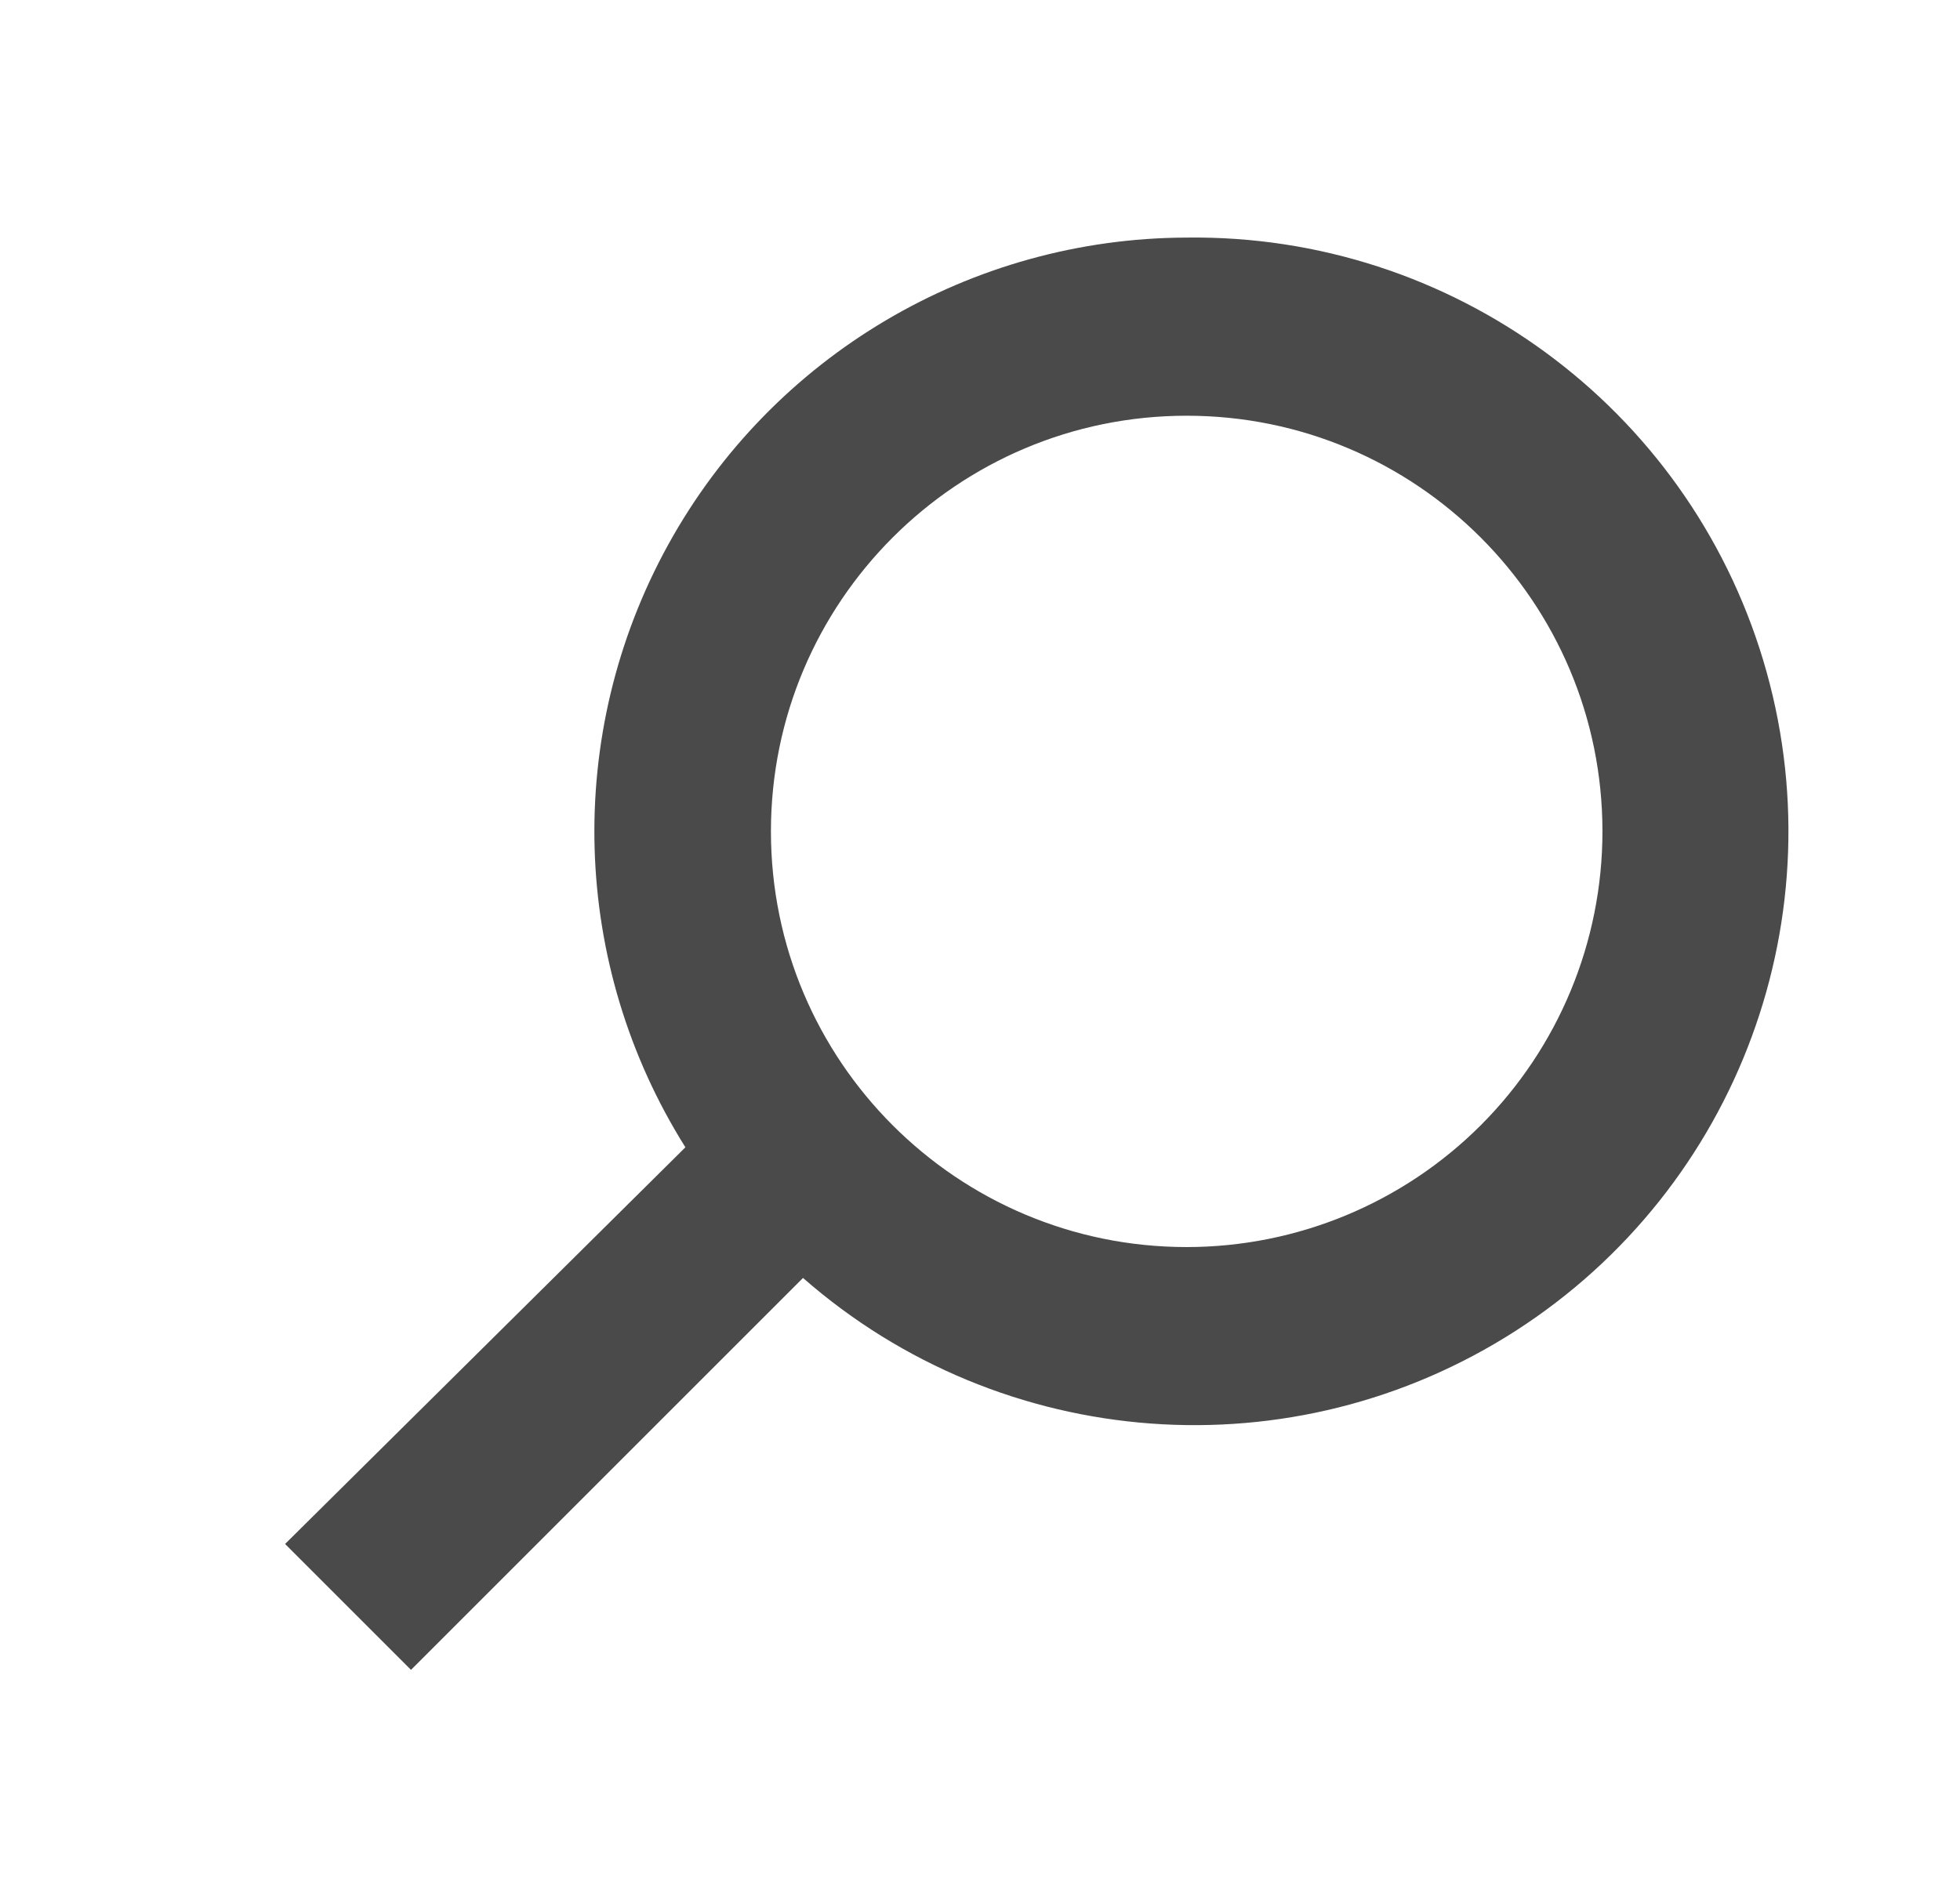
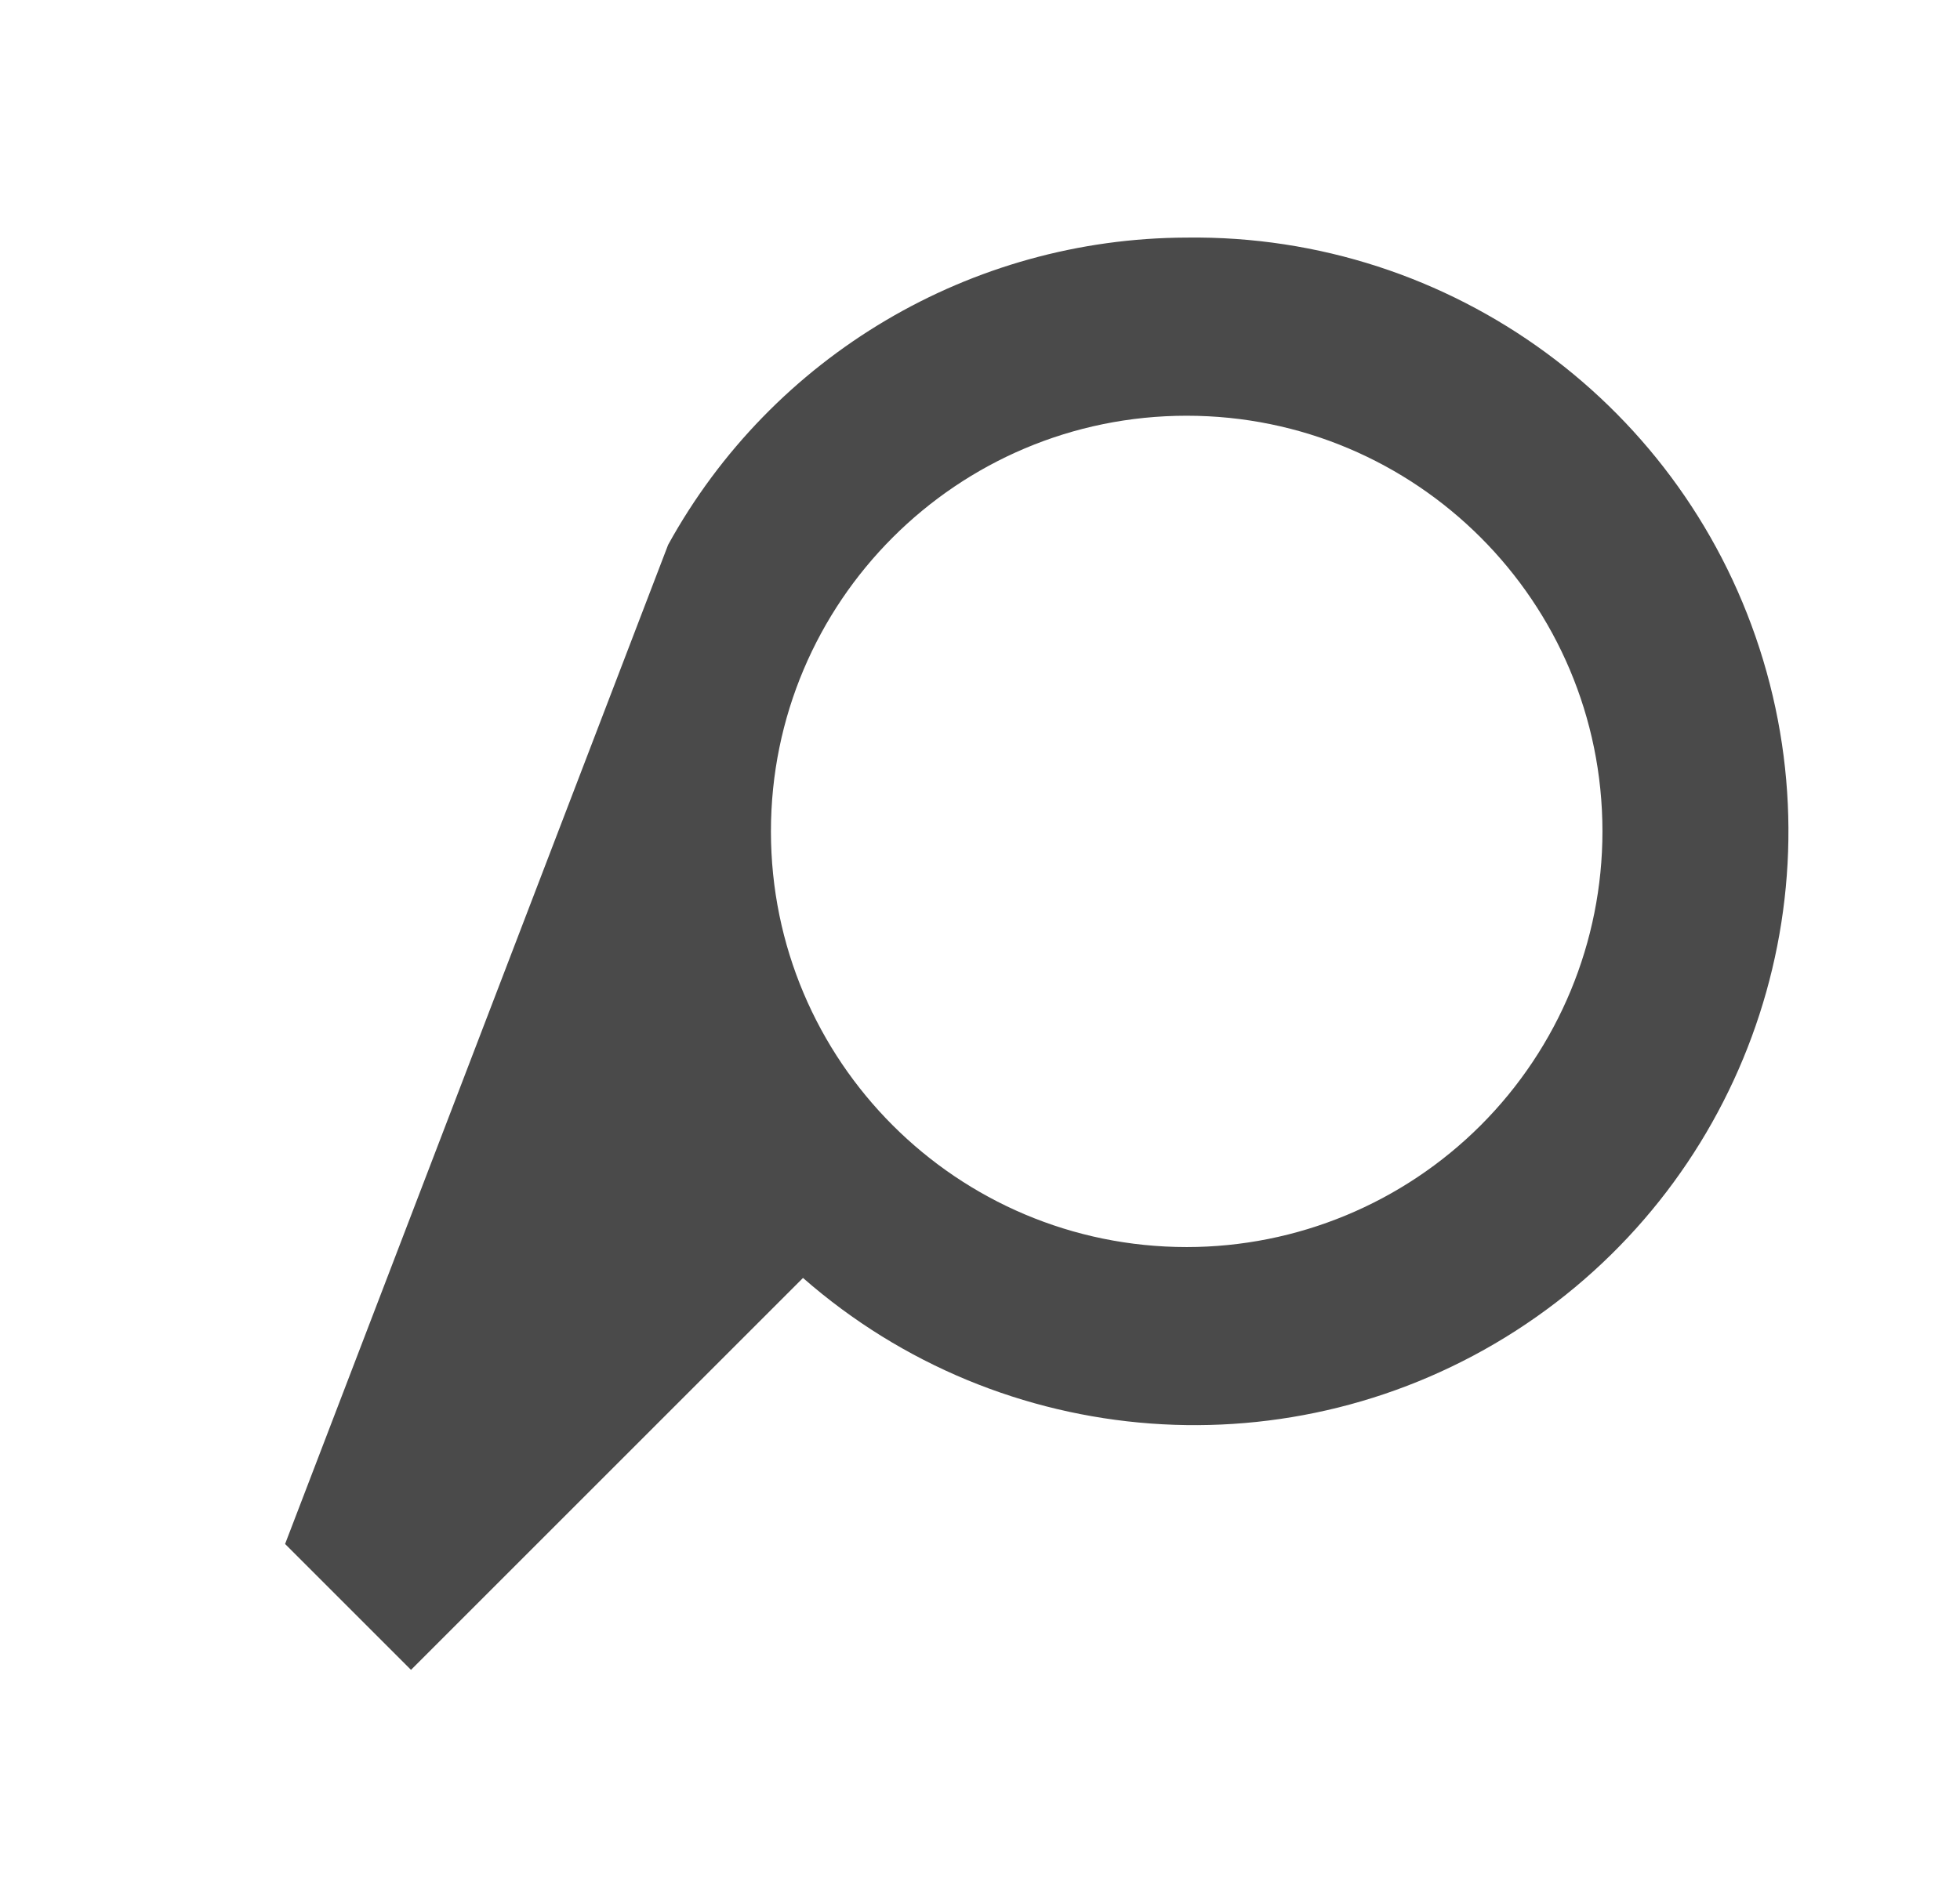
<svg xmlns="http://www.w3.org/2000/svg" width="33" height="32" viewBox="0 0 33 32" fill="none">
-   <path fill-rule="evenodd" clip-rule="evenodd" d="M19.98 4.001C16.346 4.011 13.002 5.992 11.249 9.175C9.495 12.359 9.606 16.243 11.54 19.321L4.8 26.001L6.92 28.121L13.52 21.521C16.875 24.461 21.771 24.823 25.523 22.409C29.274 19.995 30.972 15.388 29.686 11.117C28.4 6.846 24.44 3.943 19.98 4.001ZM19.98 21.001C16.114 21.001 12.98 17.867 12.98 14.001C12.98 10.135 16.114 7.001 19.98 7.001C23.846 7.001 26.98 10.135 26.98 14.001C26.98 15.857 26.243 17.638 24.93 18.951C23.617 20.263 21.837 21.001 19.98 21.001Z" fill="#4A4A4A" />
+   <path fill-rule="evenodd" clip-rule="evenodd" d="M19.98 4.001C16.346 4.011 13.002 5.992 11.249 9.175L4.8 26.001L6.92 28.121L13.52 21.521C16.875 24.461 21.771 24.823 25.523 22.409C29.274 19.995 30.972 15.388 29.686 11.117C28.4 6.846 24.44 3.943 19.98 4.001ZM19.98 21.001C16.114 21.001 12.98 17.867 12.98 14.001C12.98 10.135 16.114 7.001 19.98 7.001C23.846 7.001 26.98 10.135 26.98 14.001C26.98 15.857 26.243 17.638 24.93 18.951C23.617 20.263 21.837 21.001 19.98 21.001Z" fill="#4A4A4A" />
</svg>